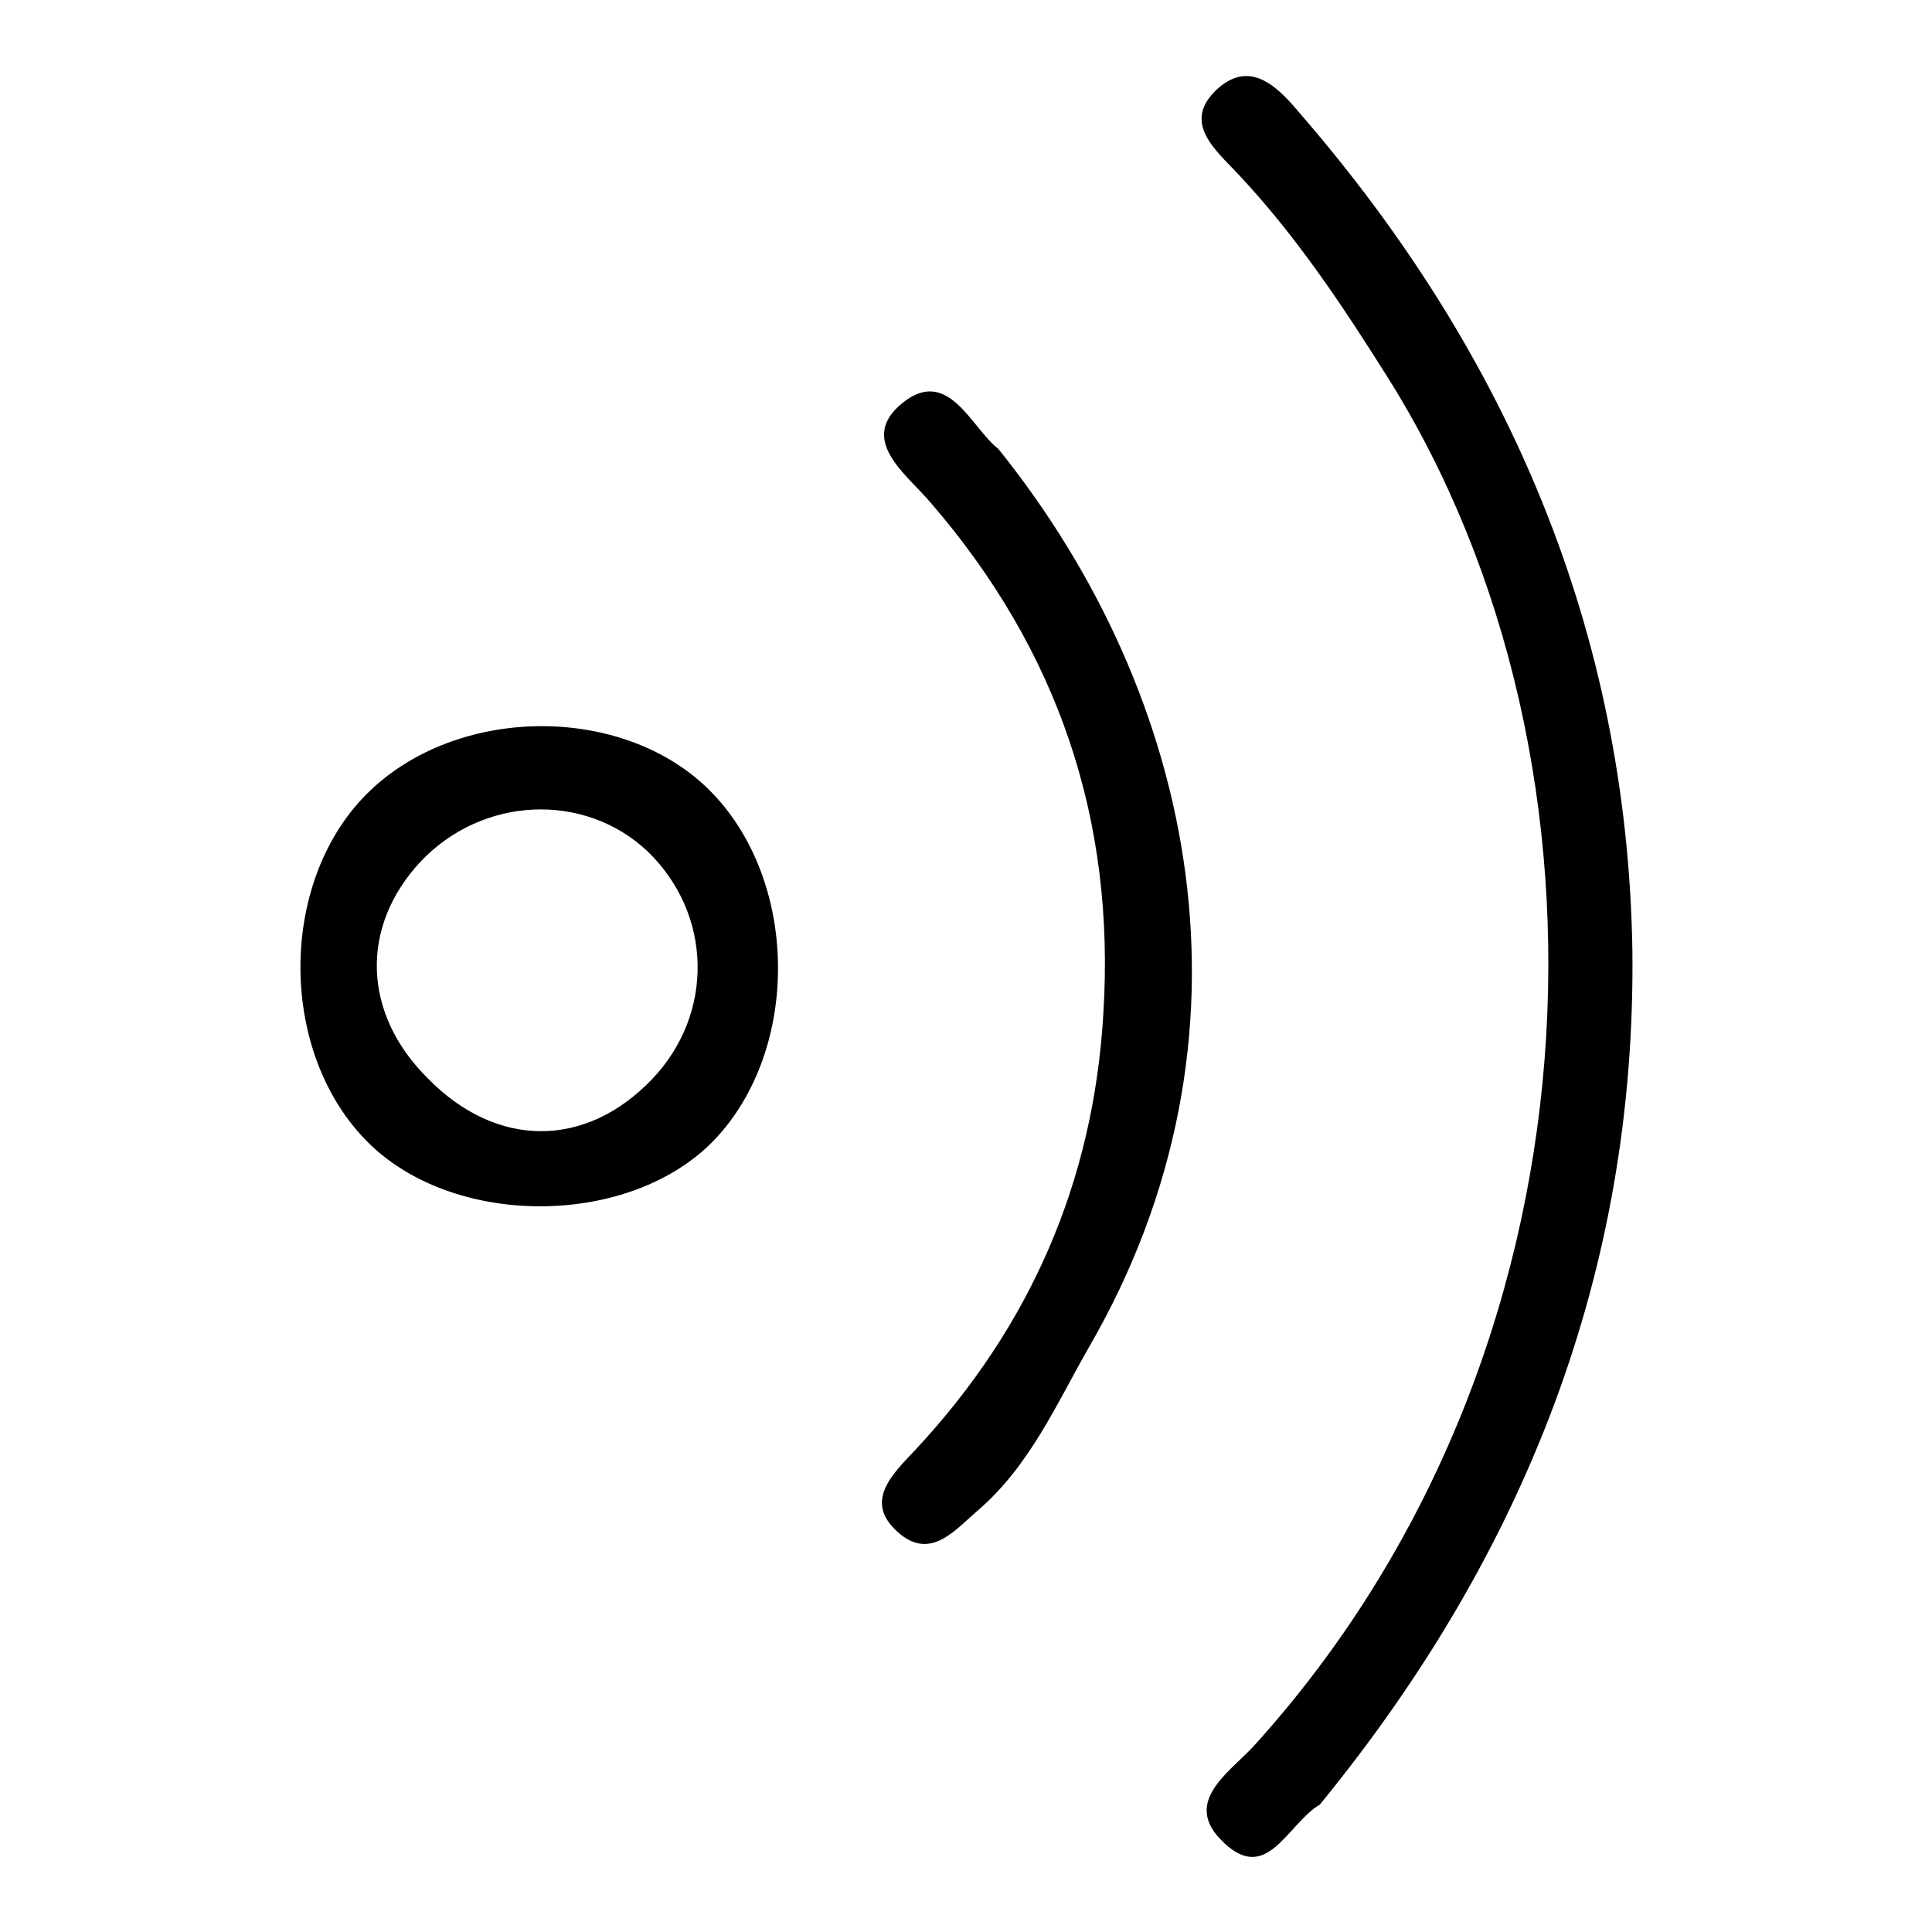
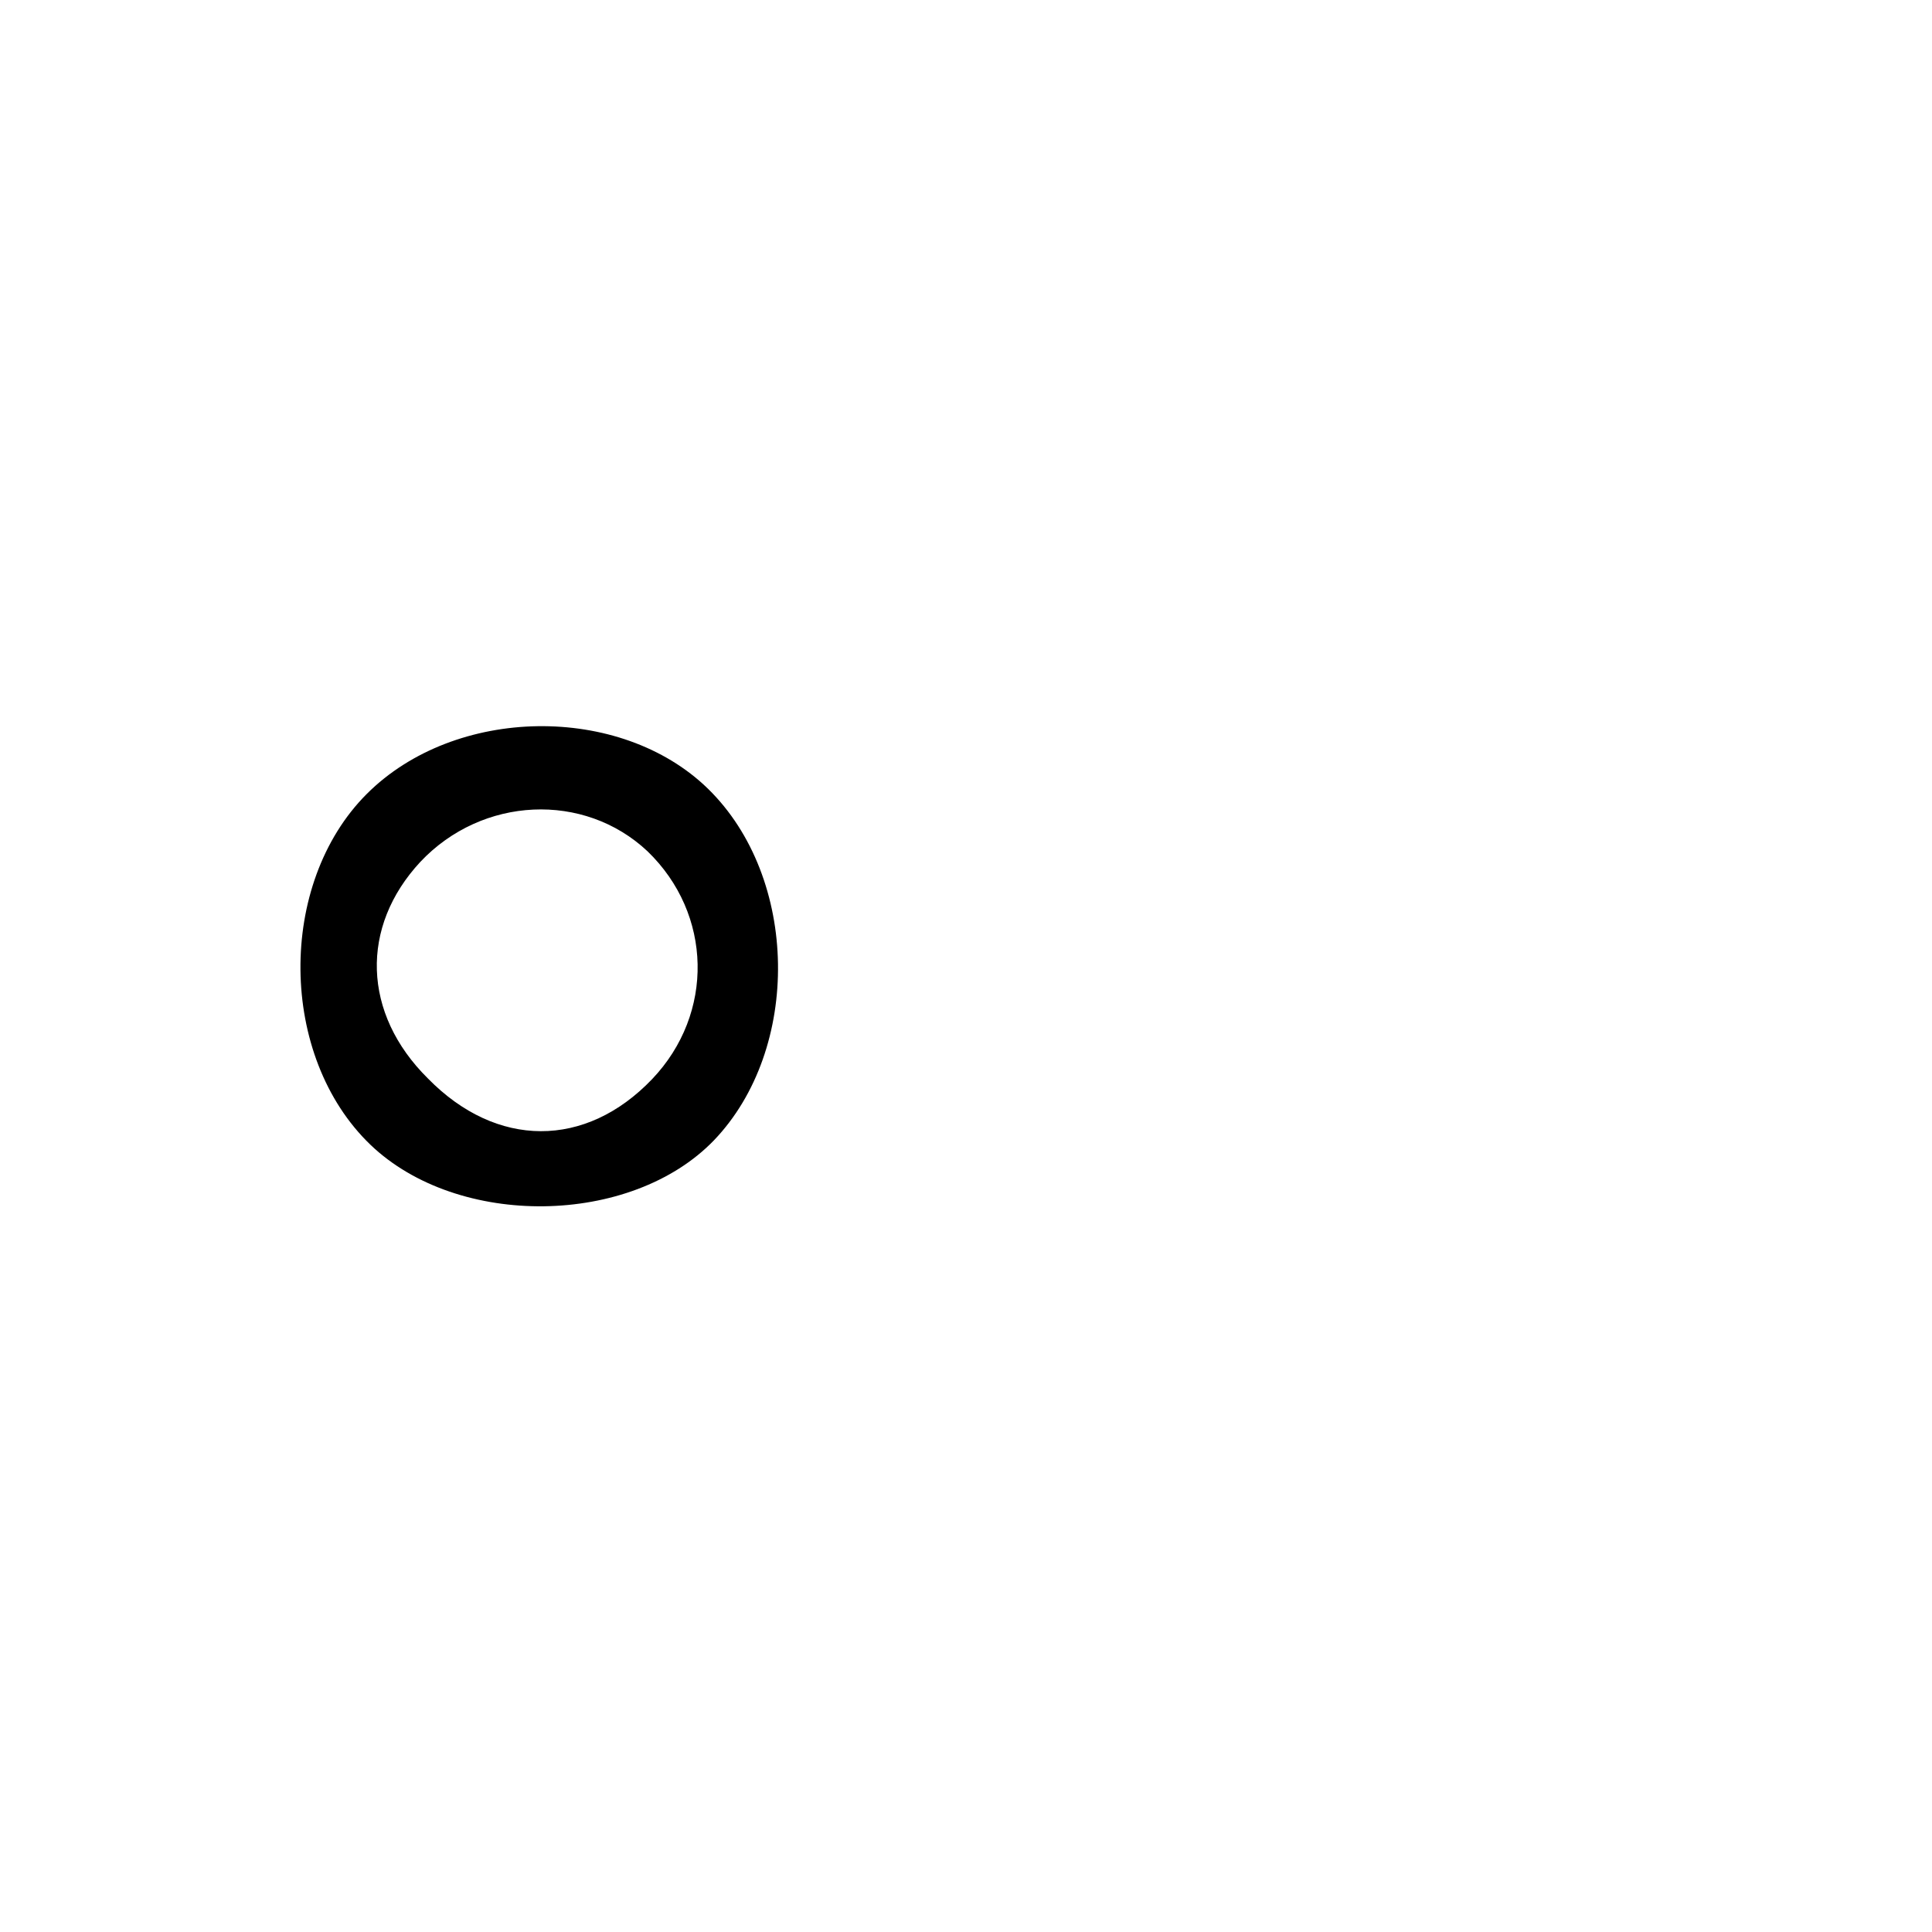
<svg xmlns="http://www.w3.org/2000/svg" version="1.1" x="0px" y="0px" viewBox="0 0 256 256" enable-background="new 0 0 256 256" xml:space="preserve">
  <g>
    <g>
-       <path fill="#000000" d="M174.9,239.1c-4.4,2.6-7.1,11-13.2,4.6c-4.8-5,1.1-8.8,4.3-12.2c47.3-52,49.8-130.5,18-181.3c-6.1-9.7-12.2-18.9-20-27.2c-2.9-3.1-7.5-6.8-2.7-11.2c4.6-4.2,8.4,0.2,11.1,3.4c27.5,31.8,43.2,68.5,43.9,110.7C216.8,168.8,201.8,206.2,174.9,239.1z" />
-       <path fill="#000000" d="M132.3,59.5c26.3,32.7,35.8,77.9,12,119c-4.4,7.7-7.9,15.8-14.8,21.7c-3,2.6-6.1,6.4-10.2,3.1c-5.1-4.2-1.1-7.9,2-11.2c15.2-16.3,23.6-35.5,24.9-57.8c1.6-25.7-6-48.1-22.8-67.6c-3.3-3.9-9.9-8.5-3.7-13.4C125.7,48.6,128.7,56.7,132.3,59.5z" />
      <path fill="#000000" d="M94.6,151.1c-11,11.4-33.9,11.7-45.5,0.6c-12.2-11.7-12.4-34.6-0.5-46.5c11.7-11.7,33.6-12,45.2-0.7C105.9,116.3,106.2,139,94.6,151.1z M86.4,143c8.3-8.7,8-21.9-0.6-30.2c-8.4-7.9-21.9-7.3-30.1,1.4c-8,8.6-7.7,20.1,1,28.7C65.8,152.2,77.6,152.2,86.4,143z" />
    </g>
  </g>
</svg>